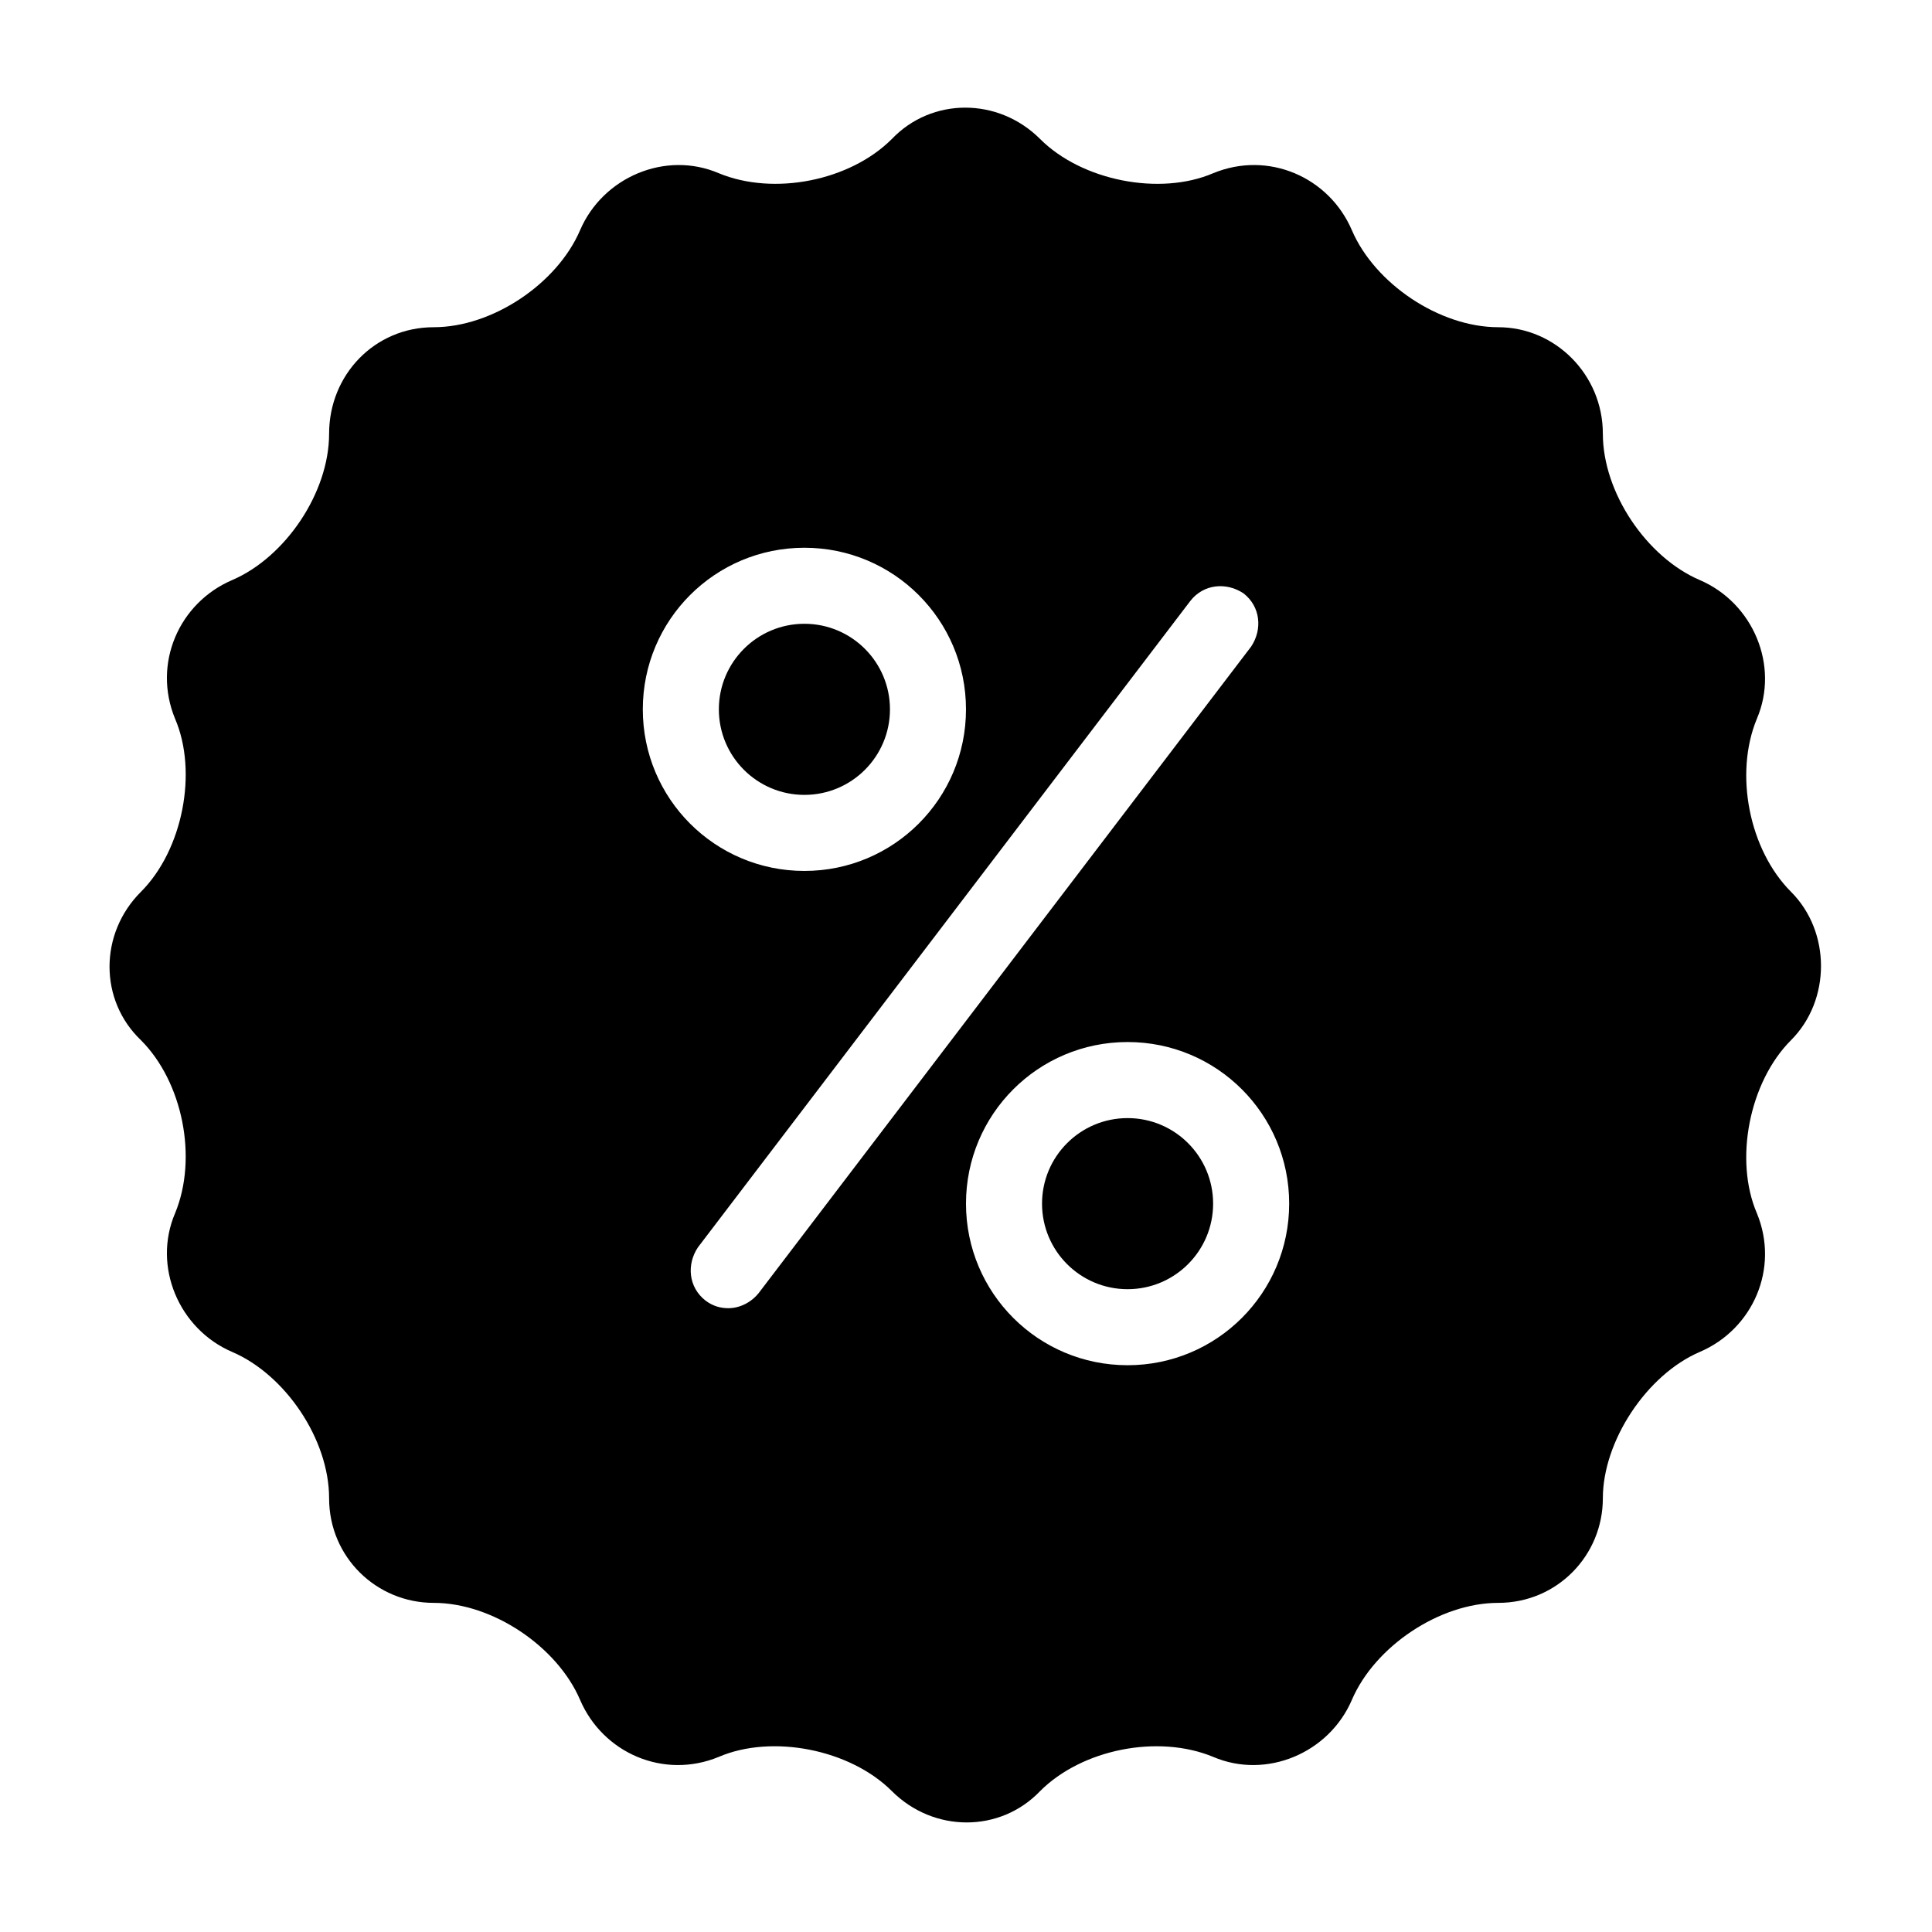
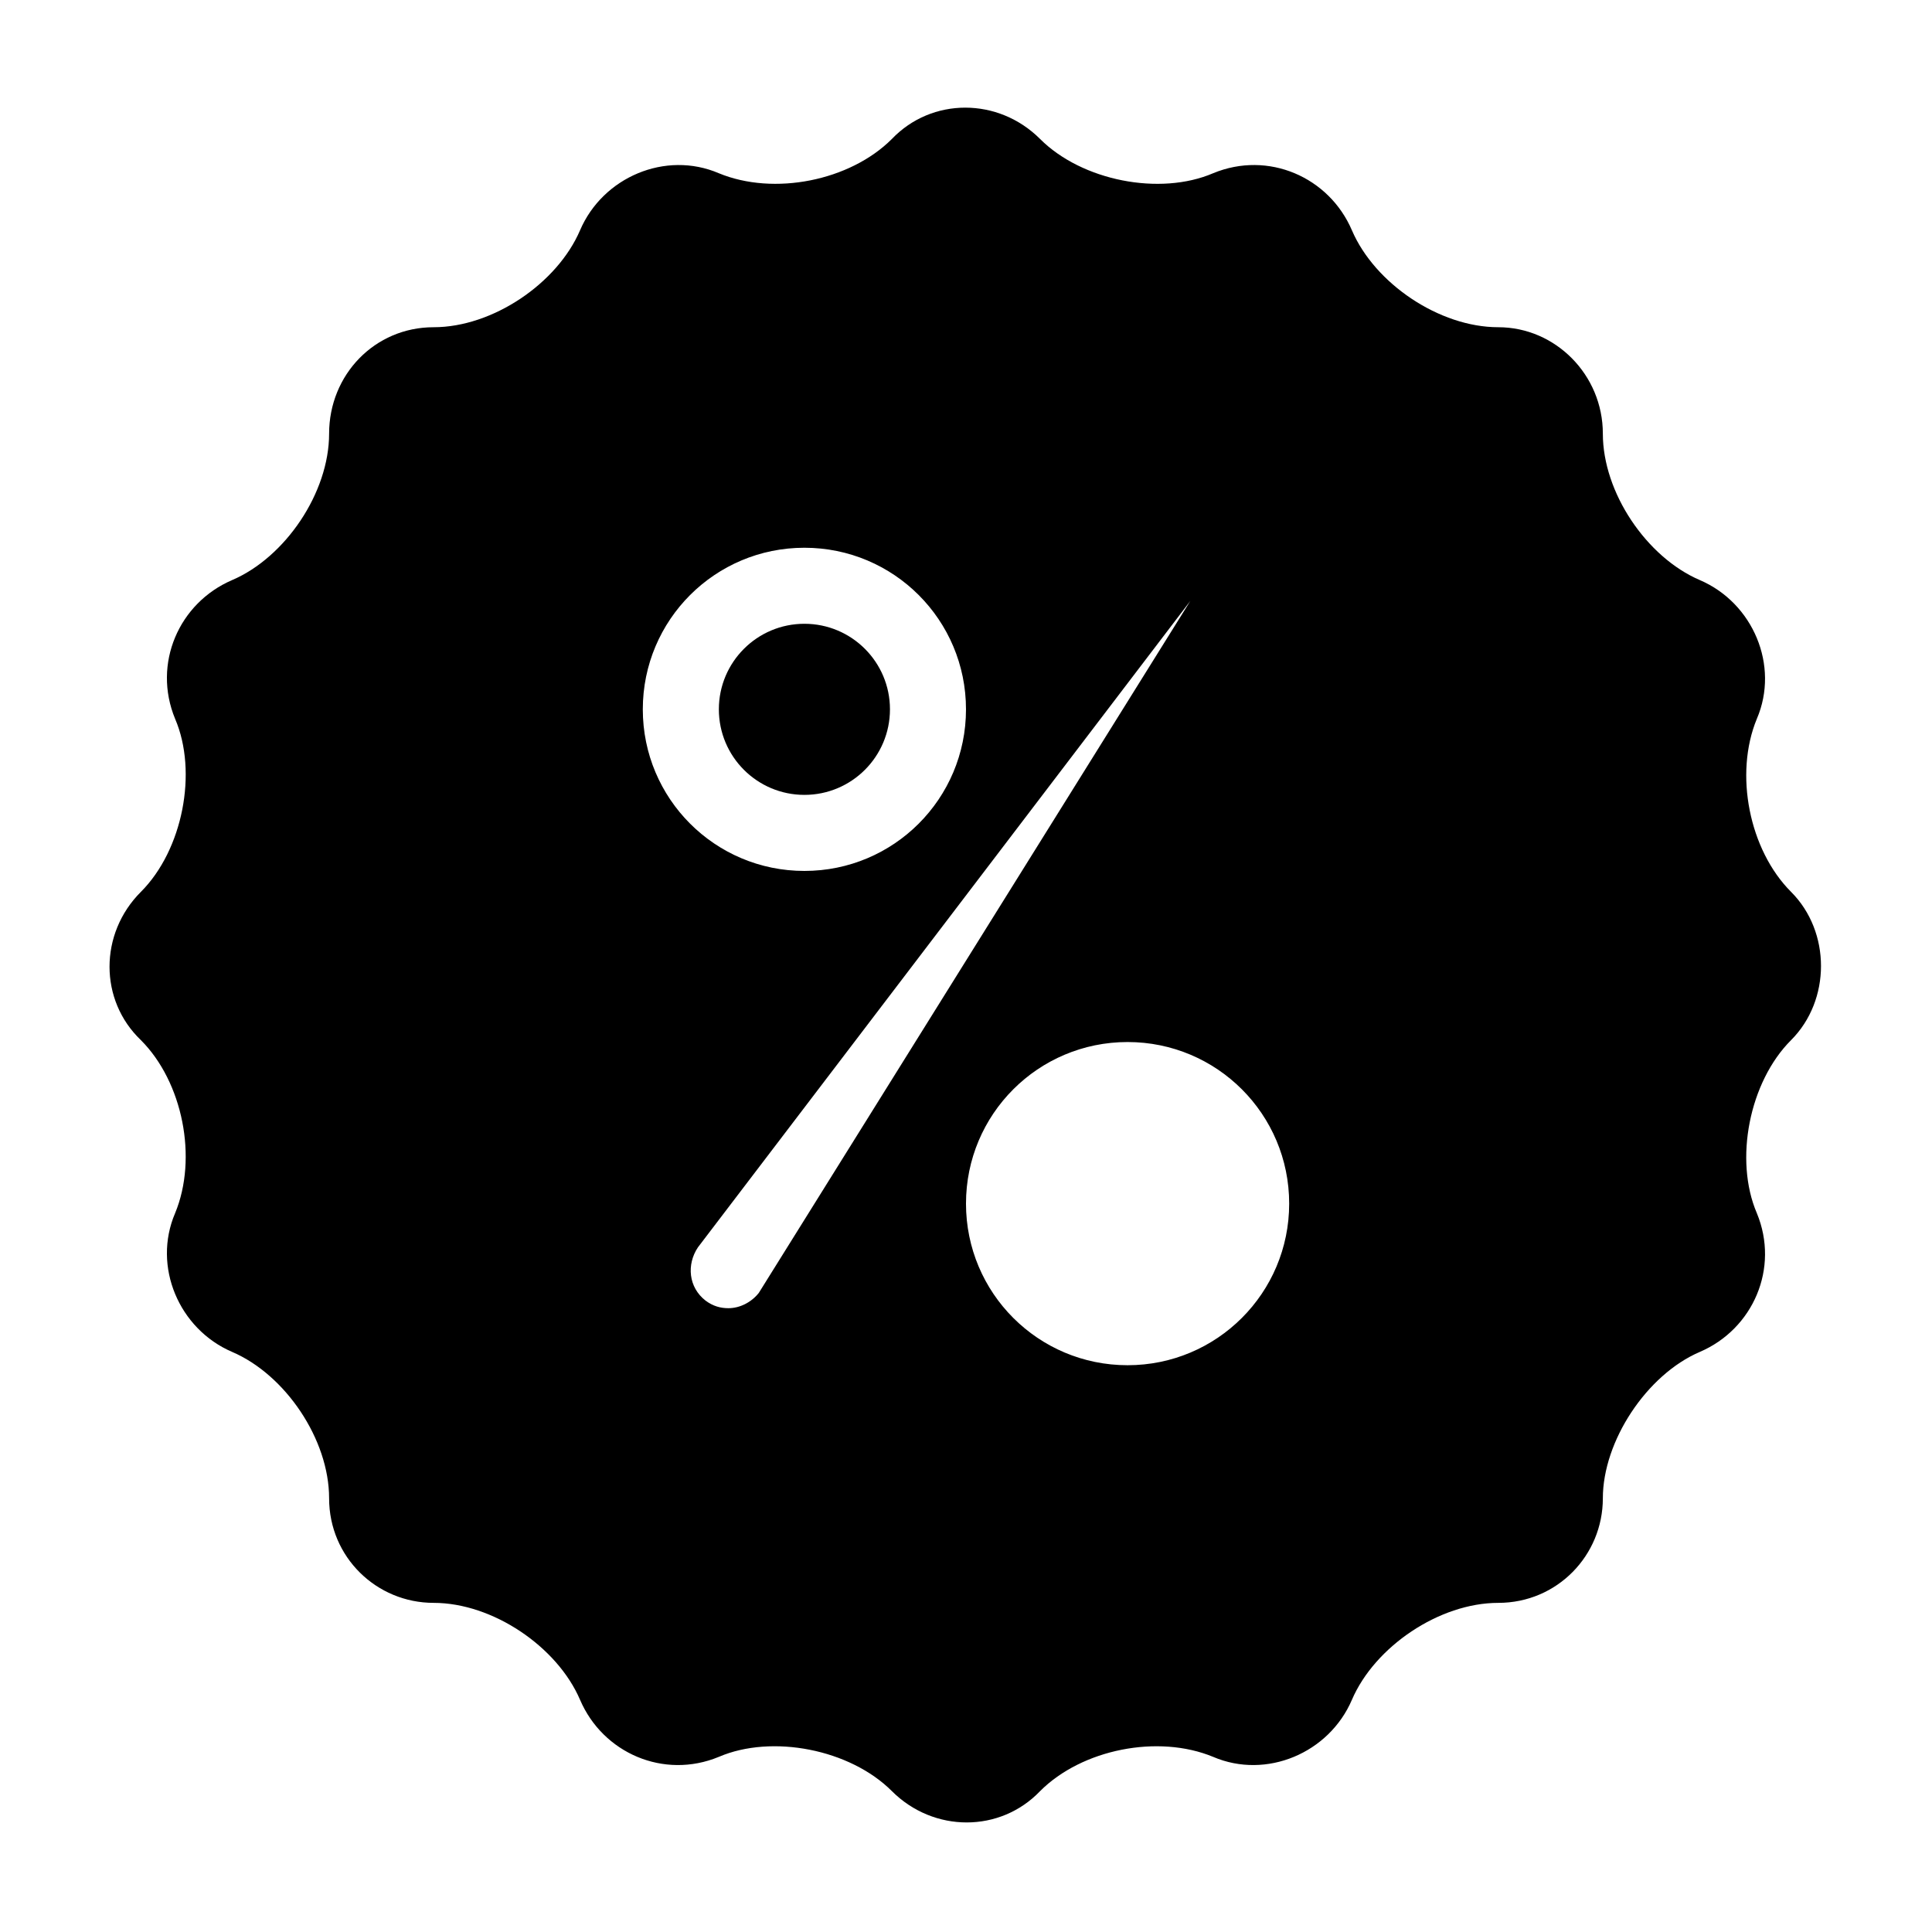
<svg xmlns="http://www.w3.org/2000/svg" fill="#000000" width="800px" height="800px" version="1.1" viewBox="144 144 512 512">
  <g>
-     <path d="m465.49 462.98c0 12.52-10.148 22.668-22.668 22.668-12.523 0-22.672-10.148-22.672-22.668 0-12.523 10.148-22.672 22.672-22.672 12.52 0 22.668 10.148 22.668 22.672" />
    <path d="m379.85 331.98c0 12.52-10.152 22.672-22.672 22.672-12.523 0-22.672-10.152-22.672-22.672s10.148-22.672 22.672-22.672c12.52 0 22.672 10.152 22.672 22.672" />
-     <path d="m618.65 380.35c-11.082-11.082-15.113-31.234-9.07-45.848 6.047-14.105-1.008-30.73-15.113-36.777-14.105-6.047-25.695-23.176-25.695-38.793 0-15.617-12.594-28.215-27.711-28.215-15.617 0-32.746-11.586-38.793-25.695-6.047-14.105-22.168-21.16-36.777-15.113-14.105 6.047-34.762 2.016-45.848-9.07-11.082-11.082-28.719-11.082-39.297 0-11.082 11.082-31.234 15.113-45.848 9.07-14.105-6.047-30.73 1.008-36.777 15.113-6.047 14.105-23.176 25.695-38.793 25.695-15.617 0-27.711 12.594-27.711 28.215 0 15.617-11.586 32.746-25.695 38.793-14.105 6.047-21.16 22.168-15.113 36.777 6.047 14.105 2.016 34.762-9.07 45.848-11.082 11.082-11.082 28.719 0 39.297 11.082 11.082 15.113 31.234 9.07 45.848-6.047 14.105 1.008 30.73 15.113 36.777 14.105 6.047 25.695 23.176 25.695 38.793 0 15.617 12.594 27.711 27.711 27.711 15.617 0 32.746 11.586 38.793 25.695 6.047 14.105 22.168 21.16 36.777 15.113 14.105-6.047 34.762-2.016 45.848 9.07 11.082 11.082 28.719 11.082 39.297 0 11.082-11.082 31.234-15.113 45.848-9.07 14.105 6.047 30.73-1.008 36.777-15.113 6.047-14.105 23.176-25.695 38.793-25.695s27.711-12.594 27.711-27.711c0-15.113 11.586-32.746 25.695-38.793 14.105-6.047 21.16-22.168 15.113-36.777-6.047-14.105-2.016-34.762 9.07-45.848 10.578-10.582 10.578-28.719 0-39.297zm-304.3-48.367c0-23.68 19.145-42.824 42.824-42.824 23.68 0 42.824 19.145 42.824 42.824s-19.145 42.824-42.824 42.824c-23.68 0-42.824-19.145-42.824-42.824zm30.73 154.67c-2.016 2.519-5.039 4.031-8.062 4.031-2.016 0-4.031-0.504-6.047-2.016-4.535-3.527-5.039-9.574-2.016-14.105l130.49-171.3c3.527-4.535 9.574-5.039 14.105-2.016 4.535 3.527 5.039 9.574 2.016 14.105zm97.742 19.145c-23.68 0-42.824-19.145-42.824-42.824 0-23.68 19.145-42.824 42.824-42.824 23.68 0 42.824 19.145 42.824 42.824-0.004 23.68-19.148 42.824-42.824 42.824z" />
+     <path d="m618.65 380.35c-11.082-11.082-15.113-31.234-9.07-45.848 6.047-14.105-1.008-30.73-15.113-36.777-14.105-6.047-25.695-23.176-25.695-38.793 0-15.617-12.594-28.215-27.711-28.215-15.617 0-32.746-11.586-38.793-25.695-6.047-14.105-22.168-21.16-36.777-15.113-14.105 6.047-34.762 2.016-45.848-9.07-11.082-11.082-28.719-11.082-39.297 0-11.082 11.082-31.234 15.113-45.848 9.07-14.105-6.047-30.73 1.008-36.777 15.113-6.047 14.105-23.176 25.695-38.793 25.695-15.617 0-27.711 12.594-27.711 28.215 0 15.617-11.586 32.746-25.695 38.793-14.105 6.047-21.16 22.168-15.113 36.777 6.047 14.105 2.016 34.762-9.07 45.848-11.082 11.082-11.082 28.719 0 39.297 11.082 11.082 15.113 31.234 9.07 45.848-6.047 14.105 1.008 30.73 15.113 36.777 14.105 6.047 25.695 23.176 25.695 38.793 0 15.617 12.594 27.711 27.711 27.711 15.617 0 32.746 11.586 38.793 25.695 6.047 14.105 22.168 21.16 36.777 15.113 14.105-6.047 34.762-2.016 45.848 9.07 11.082 11.082 28.719 11.082 39.297 0 11.082-11.082 31.234-15.113 45.848-9.07 14.105 6.047 30.73-1.008 36.777-15.113 6.047-14.105 23.176-25.695 38.793-25.695s27.711-12.594 27.711-27.711c0-15.113 11.586-32.746 25.695-38.793 14.105-6.047 21.16-22.168 15.113-36.777-6.047-14.105-2.016-34.762 9.07-45.848 10.578-10.582 10.578-28.719 0-39.297zm-304.3-48.367c0-23.68 19.145-42.824 42.824-42.824 23.68 0 42.824 19.145 42.824 42.824s-19.145 42.824-42.824 42.824c-23.68 0-42.824-19.145-42.824-42.824zm30.73 154.67c-2.016 2.519-5.039 4.031-8.062 4.031-2.016 0-4.031-0.504-6.047-2.016-4.535-3.527-5.039-9.574-2.016-14.105l130.49-171.3zm97.742 19.145c-23.68 0-42.824-19.145-42.824-42.824 0-23.68 19.145-42.824 42.824-42.824 23.68 0 42.824 19.145 42.824 42.824-0.004 23.68-19.148 42.824-42.824 42.824z" />
  </g>
</svg>